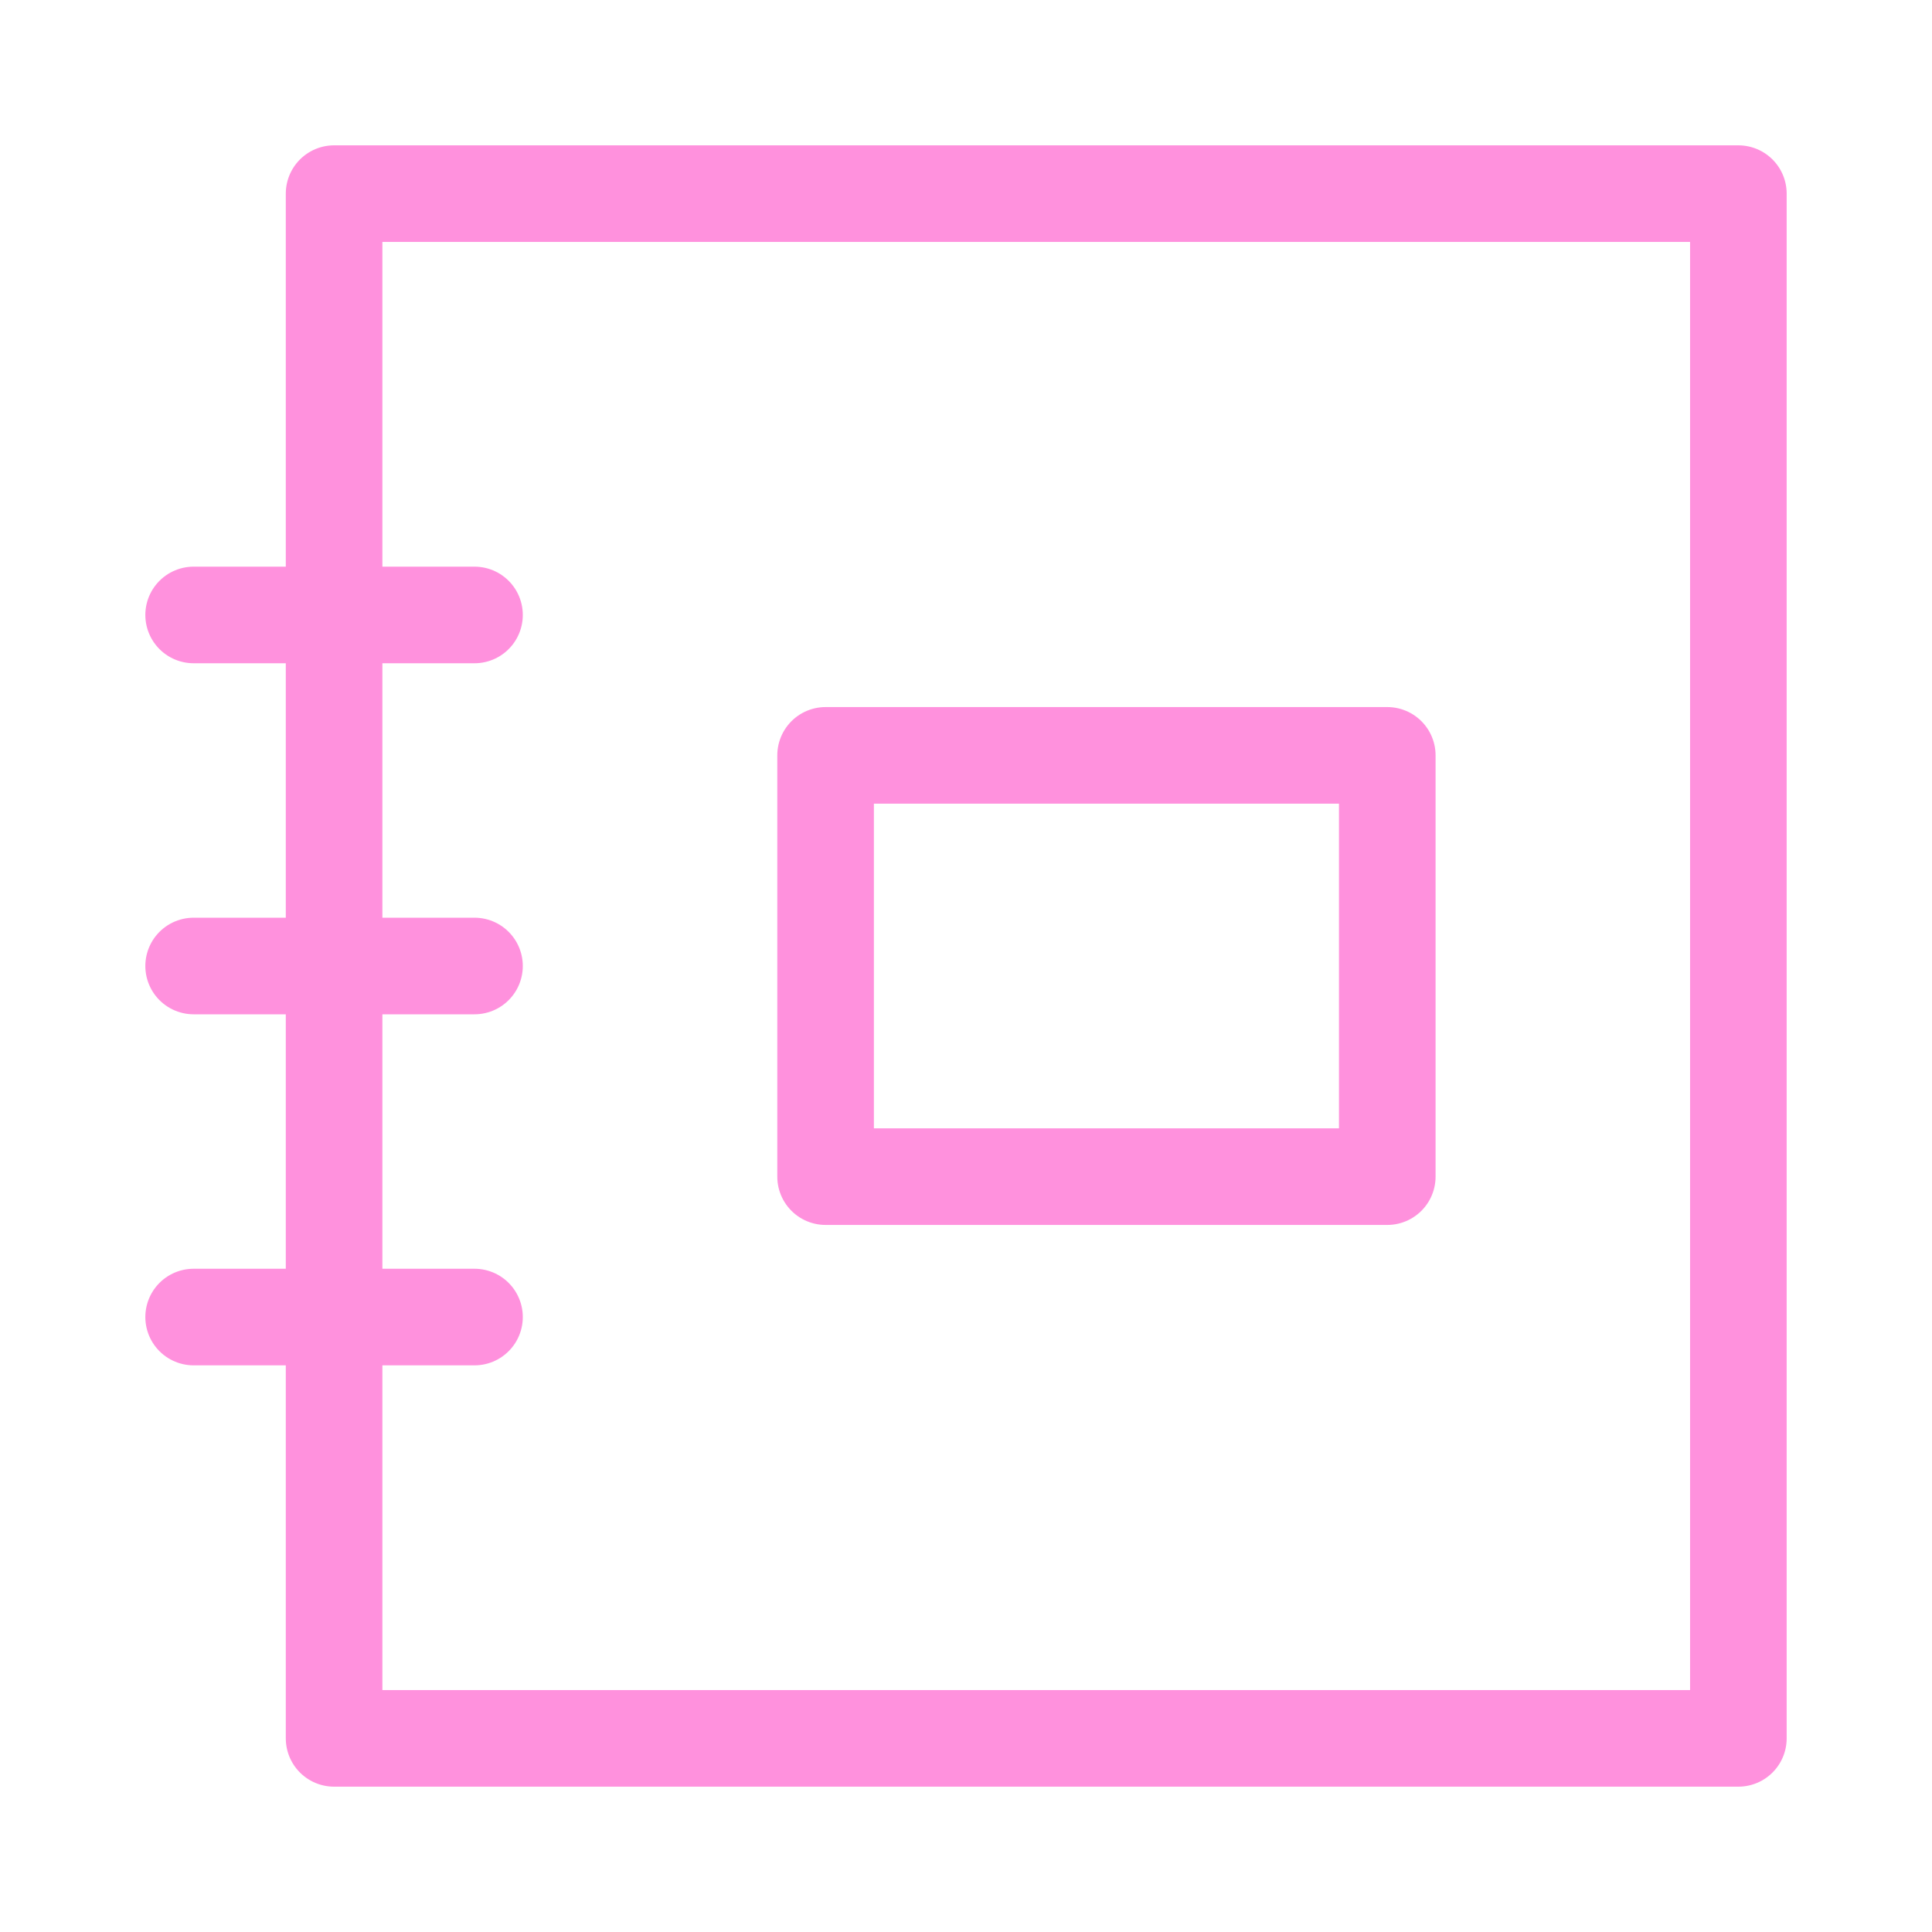
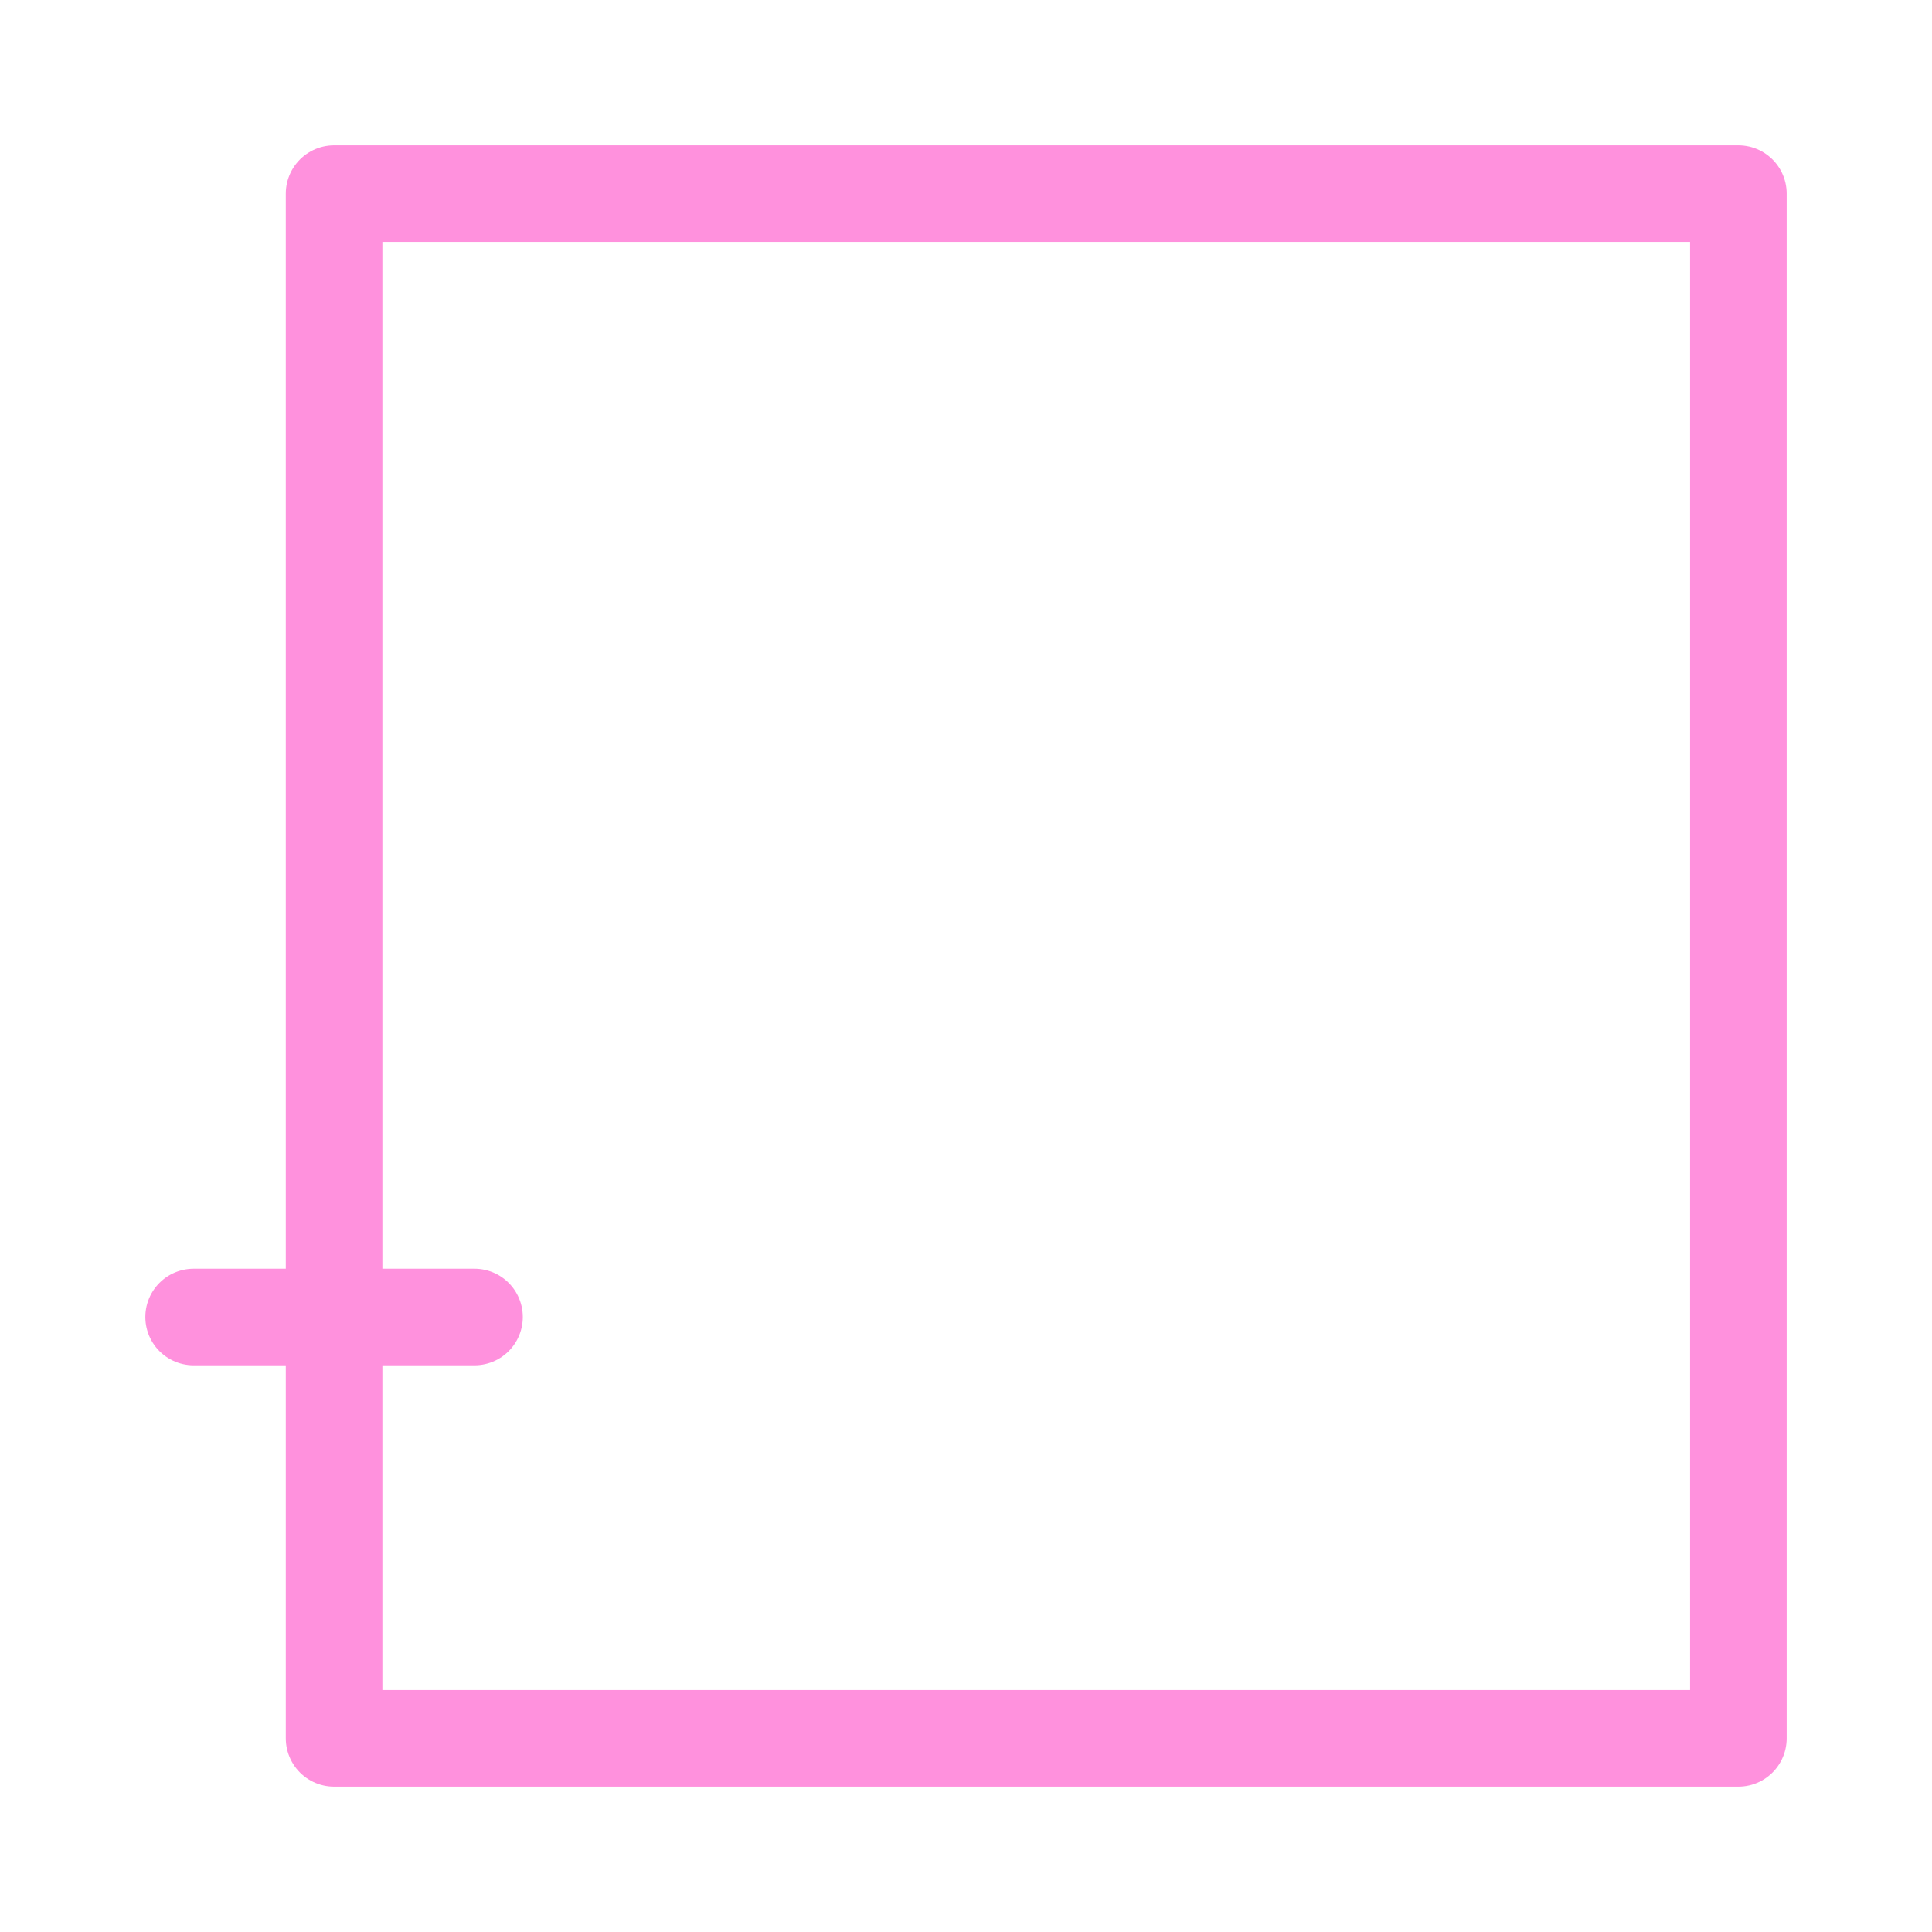
<svg xmlns="http://www.w3.org/2000/svg" width="40" height="40" viewBox="0 0 40 40" fill="none">
  <path d="M35.991 4.009H6.917V35.991H35.991V4.009Z" stroke="#FF91DD" stroke-width="2" stroke-linecap="round" stroke-linejoin="round" />
-   <path d="M4.009 20H9.824" stroke="#FF91DD" stroke-width="2" stroke-linecap="round" stroke-linejoin="round" />
-   <path d="M4.009 12.732H9.824" stroke="#FF91DD" stroke-width="2" stroke-linecap="round" stroke-linejoin="round" />
  <path d="M4.009 27.268H9.824" stroke="#FF91DD" stroke-width="2" stroke-linecap="round" stroke-linejoin="round" />
-   <path d="M28.722 15.639H17.093V24.361H28.722V15.639Z" stroke="#FF91DD" stroke-width="2" stroke-linecap="round" stroke-linejoin="round" />
</svg>